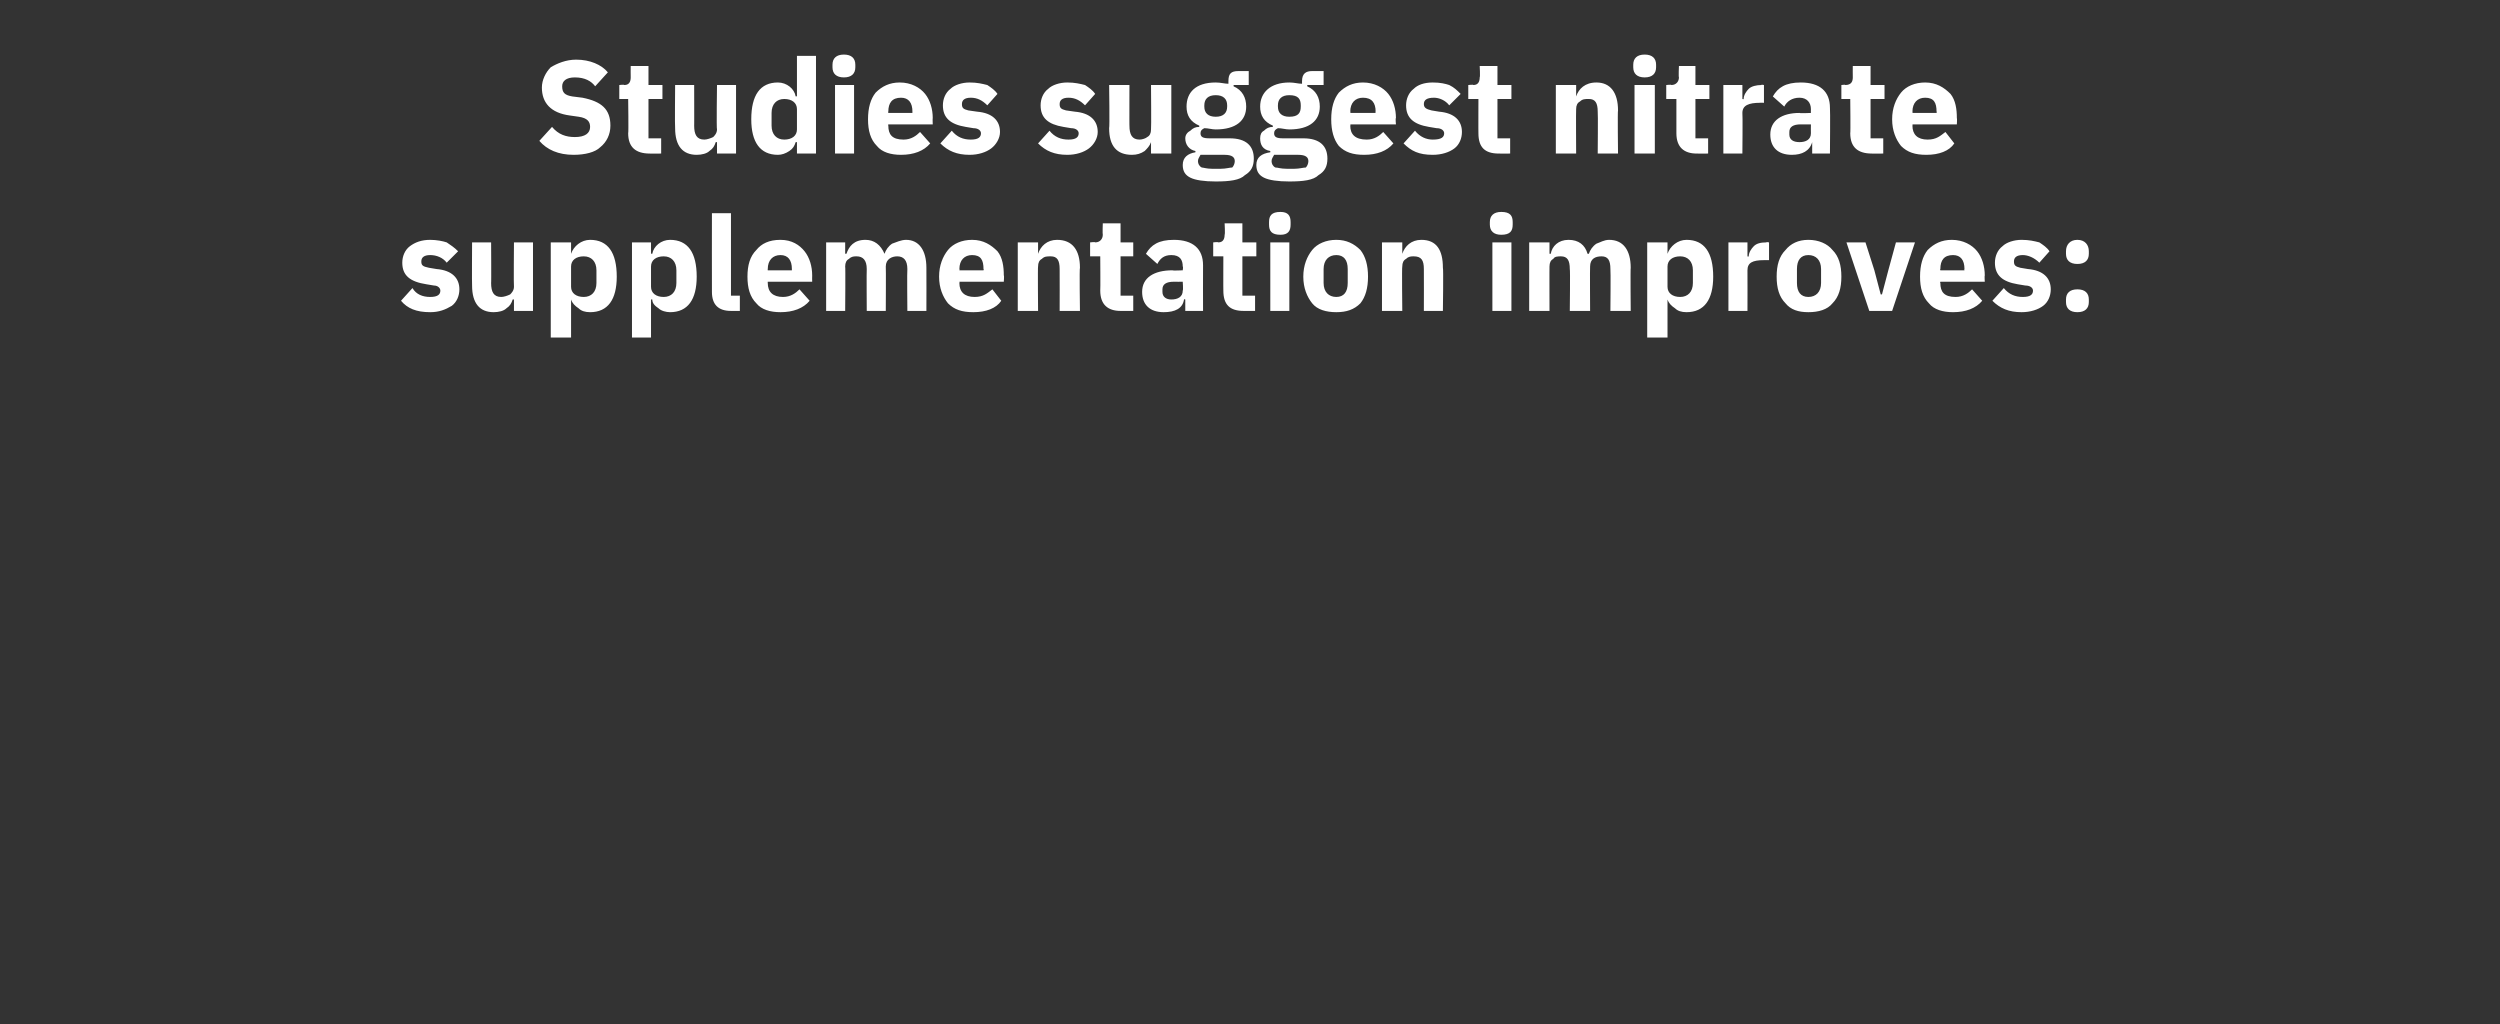
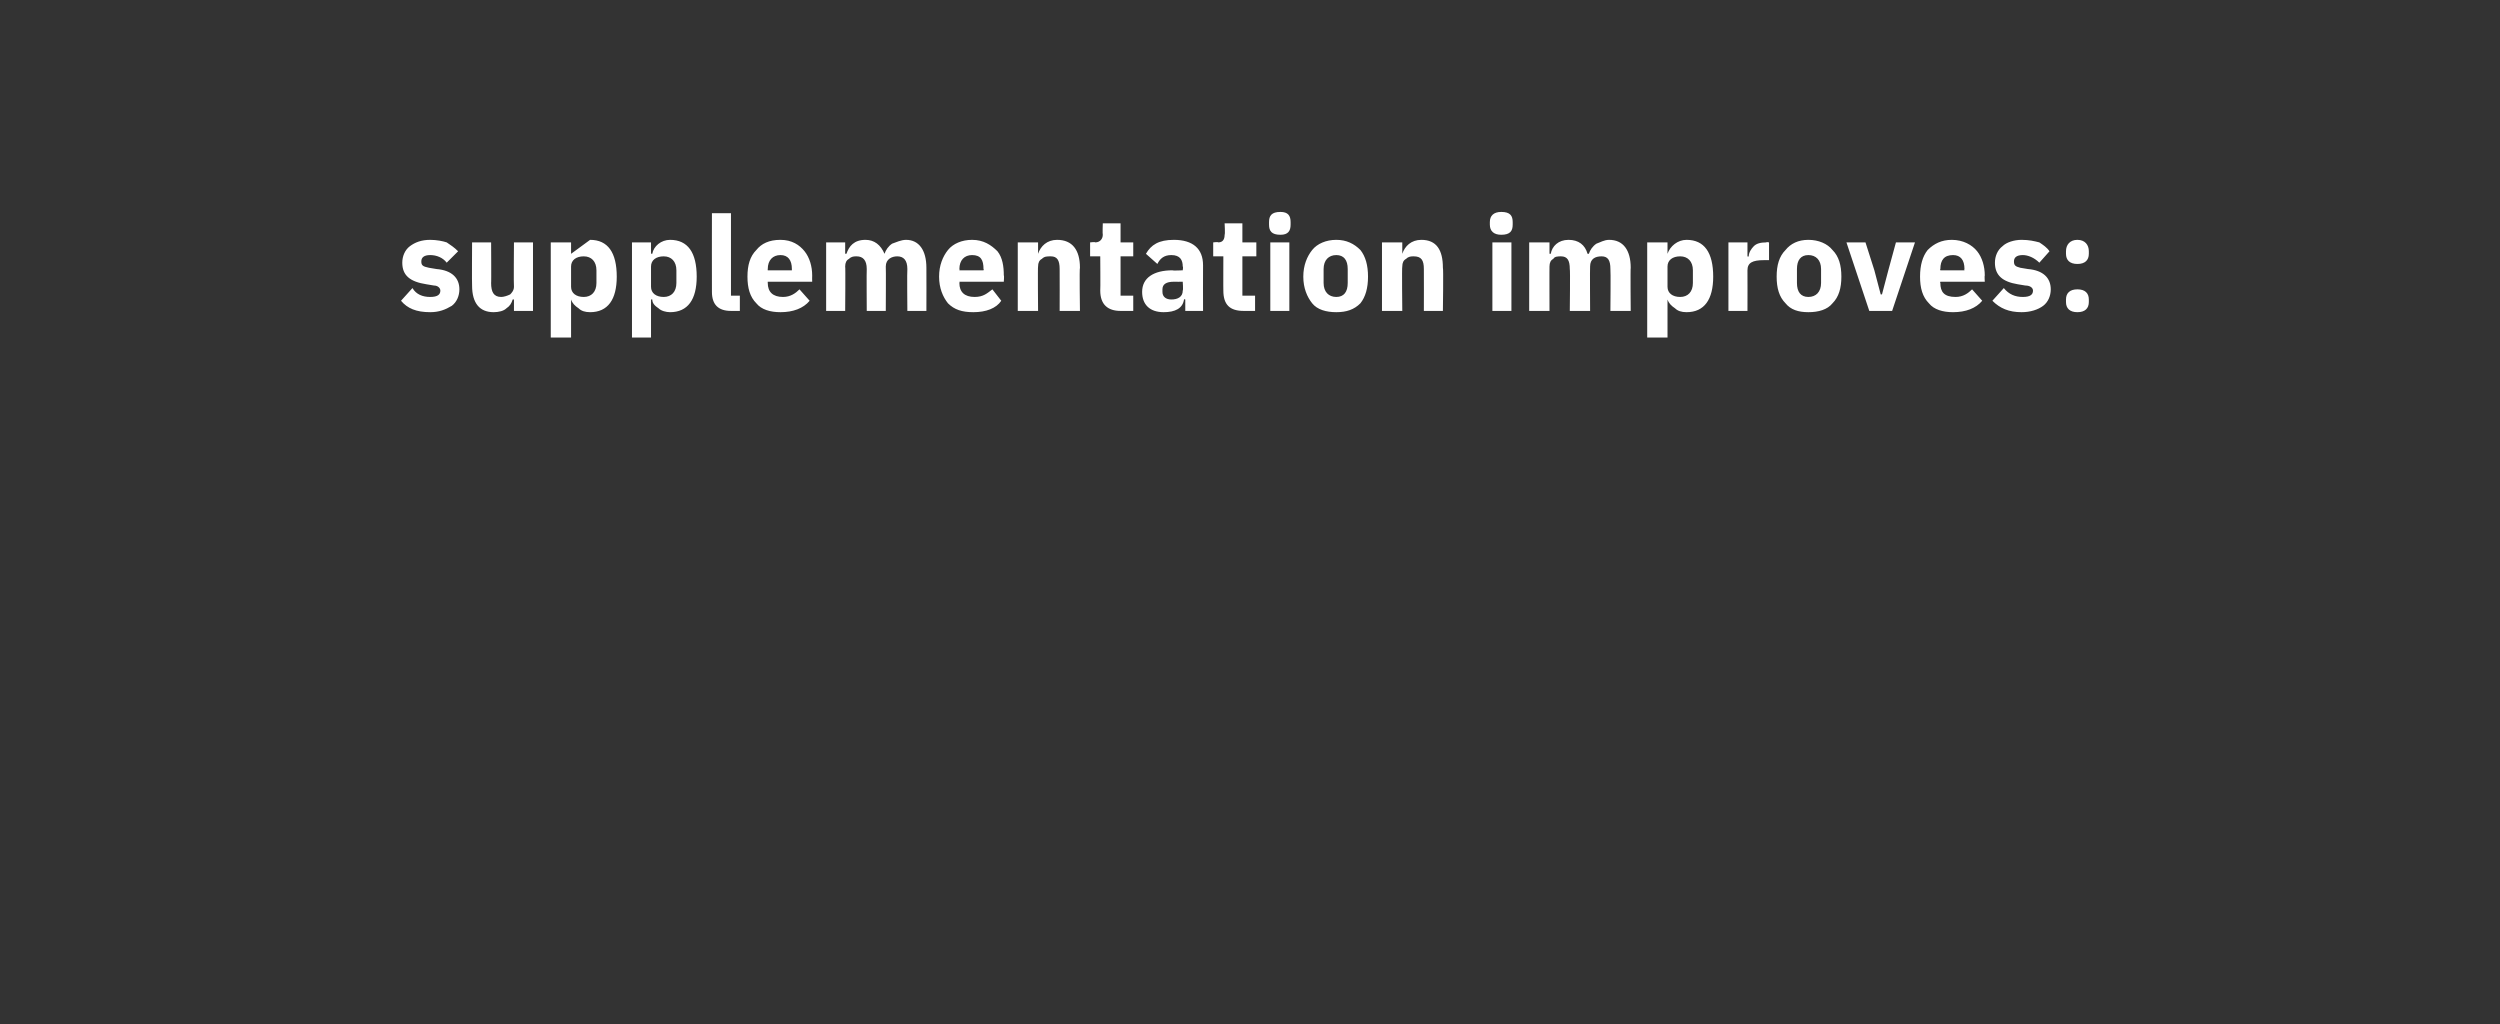
<svg xmlns="http://www.w3.org/2000/svg" version="1.1" width="197px" height="80.7px" viewBox="0 -4 197 80.7" style="top:-4px">
  <rect x="0" y="-4" width="197" height="80.7" fill="#333333" stroke="none" />
  <desc>Studies suggest nitrate supplementation improves:</desc>
  <defs />
  <g id="Polygon127639">
-     <path d="M 35.6 20.1 C 36 19.8 36.2 19.3 36.2 18.8 C 36.2 17.9 35.6 17.3 34.4 17.2 C 34.4 17.2 33.8 17.1 33.8 17.1 C 33.3 17 33.2 16.9 33.2 16.6 C 33.2 16.3 33.4 16.1 33.9 16.1 C 34.4 16.1 34.9 16.3 35.2 16.7 C 35.2 16.7 36.1 15.8 36.1 15.8 C 35.8 15.5 35.5 15.3 35.2 15.1 C 34.9 15 34.4 14.9 33.9 14.9 C 33.2 14.9 32.7 15.1 32.3 15.4 C 31.9 15.7 31.7 16.2 31.7 16.7 C 31.7 17.7 32.3 18.2 33.6 18.4 C 33.6 18.4 34.2 18.5 34.2 18.5 C 34.5 18.5 34.7 18.7 34.7 18.9 C 34.7 19.2 34.5 19.4 33.9 19.4 C 33.3 19.4 32.8 19.2 32.5 18.7 C 32.5 18.7 31.6 19.7 31.6 19.7 C 32.1 20.3 32.8 20.6 33.9 20.6 C 34.6 20.6 35.1 20.4 35.6 20.1 Z M 40.5 20.5 L 42 20.5 L 42 15.1 L 40.5 15.1 C 40.5 15.1 40.47 18.6 40.5 18.6 C 40.5 18.9 40.3 19.1 40.2 19.2 C 40 19.3 39.7 19.4 39.5 19.4 C 38.9 19.4 38.7 19 38.7 18.3 C 38.72 18.35 38.7 15.1 38.7 15.1 L 37.2 15.1 C 37.2 15.1 37.18 18.48 37.2 18.5 C 37.2 19.9 37.8 20.6 38.9 20.6 C 39.3 20.6 39.7 20.5 39.9 20.3 C 40.2 20.1 40.3 19.9 40.4 19.6 C 40.42 19.6 40.5 19.6 40.5 19.6 L 40.5 20.5 Z M 43.4 22.6 L 45 22.6 L 45 19.6 C 45 19.6 45.04 19.6 45 19.6 C 45.1 19.9 45.3 20.1 45.6 20.3 C 45.8 20.5 46.1 20.6 46.5 20.6 C 47.9 20.6 48.6 19.6 48.6 17.8 C 48.6 15.9 47.9 14.9 46.5 14.9 C 45.8 14.9 45.2 15.4 45 16 C 45.04 15.97 45 16 45 16 L 45 15.1 L 43.4 15.1 L 43.4 22.6 Z M 45 18.6 C 45 18.6 45 17 45 17 C 45 16.5 45.4 16.2 46 16.2 C 46.6 16.2 47 16.6 47 17.3 C 47 17.3 47 18.3 47 18.3 C 47 19 46.6 19.4 46 19.4 C 45.4 19.4 45 19.1 45 18.6 Z M 49.8 22.6 L 51.3 22.6 L 51.3 19.6 C 51.3 19.6 51.36 19.6 51.4 19.6 C 51.4 19.9 51.6 20.1 51.9 20.3 C 52.1 20.5 52.5 20.6 52.8 20.6 C 54.2 20.6 54.9 19.6 54.9 17.8 C 54.9 15.9 54.2 14.9 52.8 14.9 C 52.1 14.9 51.5 15.4 51.4 16 C 51.36 15.97 51.3 16 51.3 16 L 51.3 15.1 L 49.8 15.1 L 49.8 22.6 Z M 51.3 18.6 C 51.3 18.6 51.3 17 51.3 17 C 51.3 16.5 51.7 16.2 52.3 16.2 C 52.9 16.2 53.3 16.6 53.3 17.3 C 53.3 17.3 53.3 18.3 53.3 18.3 C 53.3 19 52.9 19.4 52.3 19.4 C 51.7 19.4 51.3 19.1 51.3 18.6 Z M 58.3 20.5 L 58.3 19.3 L 57.6 19.3 L 57.6 12.8 L 56.1 12.8 C 56.1 12.8 56.09 19.01 56.1 19 C 56.1 20 56.6 20.5 57.6 20.5 C 57.62 20.51 58.3 20.5 58.3 20.5 Z M 63.8 19.7 C 63.8 19.7 63 18.8 63 18.8 C 62.7 19.1 62.3 19.4 61.7 19.4 C 60.9 19.4 60.5 19 60.5 18.3 C 60.49 18.26 60.5 18.2 60.5 18.2 L 64 18.2 C 64 18.2 63.99 17.71 64 17.7 C 64 17 63.8 16.3 63.4 15.8 C 63 15.3 62.4 14.9 61.5 14.9 C 60.6 14.9 60 15.2 59.6 15.7 C 59.1 16.2 58.9 16.9 58.9 17.8 C 58.9 18.7 59.1 19.4 59.6 19.9 C 60 20.4 60.7 20.6 61.5 20.6 C 62.5 20.6 63.3 20.3 63.8 19.7 Z M 62.4 17.2 C 62.4 17.17 62.4 17.3 62.4 17.3 L 60.5 17.3 C 60.5 17.3 60.49 17.18 60.5 17.2 C 60.5 16.5 60.9 16.1 61.5 16.1 C 62.1 16.1 62.4 16.5 62.4 17.2 Z M 66.6 20.5 C 66.6 20.5 66.63 16.98 66.6 17 C 66.6 16.7 66.7 16.5 66.9 16.4 C 67.1 16.2 67.3 16.2 67.5 16.2 C 68 16.2 68.3 16.5 68.3 17.2 C 68.28 17.22 68.3 20.5 68.3 20.5 L 69.8 20.5 C 69.8 20.5 69.82 16.98 69.8 17 C 69.8 16.4 70.3 16.2 70.7 16.2 C 71.2 16.2 71.5 16.5 71.5 17.2 C 71.47 17.22 71.5 20.5 71.5 20.5 L 73 20.5 C 73 20.5 73.01 17.09 73 17.1 C 73 15.7 72.4 14.9 71.4 14.9 C 71 14.9 70.6 15.1 70.3 15.2 C 70 15.4 69.8 15.7 69.7 16 C 69.7 16 69.7 16 69.7 16 C 69.4 15.3 68.9 14.9 68.2 14.9 C 67.3 14.9 66.9 15.4 66.7 16 C 66.69 15.98 66.6 16 66.6 16 L 66.6 15.1 L 65.1 15.1 L 65.1 20.5 L 66.6 20.5 Z M 78.9 19.7 C 78.9 19.7 78.2 18.8 78.2 18.8 C 77.8 19.1 77.5 19.4 76.8 19.4 C 76 19.4 75.6 19 75.6 18.3 C 75.63 18.26 75.6 18.2 75.6 18.2 L 79.1 18.2 C 79.1 18.2 79.14 17.71 79.1 17.7 C 79.1 17 79 16.3 78.6 15.8 C 78.1 15.3 77.5 14.9 76.6 14.9 C 75.8 14.9 75.1 15.2 74.7 15.7 C 74.3 16.2 74 16.9 74 17.8 C 74 18.7 74.3 19.4 74.7 19.9 C 75.2 20.4 75.8 20.6 76.7 20.6 C 77.7 20.6 78.5 20.3 78.9 19.7 Z M 77.5 17.2 C 77.54 17.17 77.5 17.3 77.5 17.3 L 75.6 17.3 C 75.6 17.3 75.63 17.18 75.6 17.2 C 75.6 16.5 76 16.1 76.6 16.1 C 77.3 16.1 77.5 16.5 77.5 17.2 Z M 81.8 20.5 C 81.8 20.5 81.77 16.98 81.8 17 C 81.8 16.7 81.9 16.5 82.1 16.4 C 82.3 16.2 82.5 16.2 82.8 16.2 C 83.3 16.2 83.5 16.5 83.5 17.2 C 83.51 17.22 83.5 20.5 83.5 20.5 L 85.1 20.5 C 85.1 20.5 85.05 17.09 85.1 17.1 C 85.1 15.7 84.5 14.9 83.3 14.9 C 82.5 14.9 82 15.4 81.8 16 C 81.83 15.98 81.8 16 81.8 16 L 81.8 15.1 L 80.2 15.1 L 80.2 20.5 L 81.8 20.5 Z M 89.3 20.5 L 89.3 19.3 L 88.3 19.3 L 88.3 16.2 L 89.3 16.2 L 89.3 15.1 L 88.3 15.1 L 88.3 13.6 L 86.9 13.6 C 86.9 13.6 86.87 14.47 86.9 14.5 C 86.9 14.8 86.7 15.1 86.3 15.1 C 86.33 15.05 85.9 15.1 85.9 15.1 L 85.9 16.2 L 86.7 16.2 C 86.7 16.2 86.72 18.92 86.7 18.9 C 86.7 20 87.3 20.5 88.3 20.5 C 88.34 20.51 89.3 20.5 89.3 20.5 Z M 94.8 16.9 C 94.79 16.92 94.8 20.5 94.8 20.5 L 93.4 20.5 L 93.4 19.6 C 93.4 19.6 93.34 19.56 93.3 19.6 C 93.2 20.3 92.6 20.6 91.7 20.6 C 90.6 20.6 90 20 90 19 C 90 17.9 90.9 17.3 92.4 17.3 C 92.39 17.34 93.2 17.3 93.2 17.3 C 93.2 17.3 93.25 17 93.2 17 C 93.2 16.5 93 16.1 92.3 16.1 C 91.7 16.1 91.4 16.4 91.2 16.8 C 91.2 16.8 90.3 16 90.3 16 C 90.7 15.3 91.3 14.9 92.5 14.9 C 94 14.9 94.8 15.6 94.8 16.9 Z M 93.2 18.2 C 93.2 18.2 92.5 18.21 92.5 18.2 C 91.9 18.2 91.6 18.4 91.6 18.8 C 91.6 18.8 91.6 19 91.6 19 C 91.6 19.4 91.9 19.6 92.3 19.6 C 92.8 19.6 93.2 19.4 93.2 18.9 C 93.25 18.86 93.2 18.2 93.2 18.2 Z M 98.9 20.5 L 98.9 19.3 L 97.9 19.3 L 97.9 16.2 L 99 16.2 L 99 15.1 L 97.9 15.1 L 97.9 13.6 L 96.5 13.6 C 96.5 13.6 96.55 14.47 96.5 14.5 C 96.5 14.8 96.4 15.1 96 15.1 C 96 15.05 95.6 15.1 95.6 15.1 L 95.6 16.2 L 96.4 16.2 C 96.4 16.2 96.39 18.92 96.4 18.9 C 96.4 20 96.9 20.5 98 20.5 C 98.01 20.51 98.9 20.5 98.9 20.5 Z M 101.7 13.7 C 101.7 13.7 101.7 13.5 101.7 13.5 C 101.7 13 101.5 12.7 100.9 12.7 C 100.2 12.7 100 13 100 13.5 C 100 13.5 100 13.7 100 13.7 C 100 14.2 100.2 14.5 100.9 14.5 C 101.5 14.5 101.7 14.2 101.7 13.7 Z M 100.1 20.5 L 101.6 20.5 L 101.6 15.1 L 100.1 15.1 L 100.1 20.5 Z M 107.2 19.9 C 107.6 19.4 107.8 18.7 107.8 17.8 C 107.8 16.9 107.6 16.2 107.2 15.7 C 106.7 15.2 106.1 14.9 105.3 14.9 C 104.5 14.9 103.8 15.2 103.4 15.7 C 103 16.2 102.7 16.9 102.7 17.8 C 102.7 18.7 103 19.4 103.4 19.9 C 103.8 20.4 104.5 20.6 105.3 20.6 C 106.1 20.6 106.7 20.4 107.2 19.9 Z M 104.3 18.3 C 104.3 18.3 104.3 17.2 104.3 17.2 C 104.3 16.5 104.7 16.1 105.3 16.1 C 105.9 16.1 106.2 16.5 106.2 17.2 C 106.2 17.2 106.2 18.3 106.2 18.3 C 106.2 19 105.9 19.4 105.3 19.4 C 104.7 19.4 104.3 19 104.3 18.3 Z M 110.5 20.5 C 110.5 20.5 110.46 16.98 110.5 17 C 110.5 16.7 110.6 16.5 110.8 16.4 C 111 16.2 111.2 16.2 111.4 16.2 C 112 16.2 112.2 16.5 112.2 17.2 C 112.21 17.22 112.2 20.5 112.2 20.5 L 113.7 20.5 C 113.7 20.5 113.75 17.09 113.7 17.1 C 113.7 15.7 113.2 14.9 112 14.9 C 111.2 14.9 110.7 15.4 110.5 16 C 110.52 15.98 110.5 16 110.5 16 L 110.5 15.1 L 108.9 15.1 L 108.9 20.5 L 110.5 20.5 Z M 119.2 13.7 C 119.2 13.7 119.2 13.5 119.2 13.5 C 119.2 13 119 12.7 118.3 12.7 C 117.7 12.7 117.4 13 117.4 13.5 C 117.4 13.5 117.4 13.7 117.4 13.7 C 117.4 14.2 117.7 14.5 118.3 14.5 C 119 14.5 119.2 14.2 119.2 13.7 Z M 117.6 20.5 L 119.1 20.5 L 119.1 15.1 L 117.6 15.1 L 117.6 20.5 Z M 122.1 20.5 C 122.1 20.5 122.09 16.98 122.1 17 C 122.1 16.7 122.2 16.5 122.4 16.4 C 122.5 16.2 122.8 16.2 123 16.2 C 123.5 16.2 123.7 16.5 123.7 17.2 C 123.74 17.22 123.7 20.5 123.7 20.5 L 125.3 20.5 C 125.3 20.5 125.28 16.98 125.3 17 C 125.3 16.4 125.7 16.2 126.2 16.2 C 126.7 16.2 126.9 16.5 126.9 17.2 C 126.93 17.22 126.9 20.5 126.9 20.5 L 128.5 20.5 C 128.5 20.5 128.47 17.09 128.5 17.1 C 128.5 15.7 127.9 14.9 126.8 14.9 C 126.4 14.9 126.1 15.1 125.8 15.2 C 125.5 15.4 125.3 15.7 125.2 16 C 125.2 16 125.1 16 125.1 16 C 124.9 15.3 124.4 14.9 123.6 14.9 C 122.8 14.9 122.3 15.4 122.2 16 C 122.15 15.98 122.1 16 122.1 16 L 122.1 15.1 L 120.5 15.1 L 120.5 20.5 L 122.1 20.5 Z M 129.8 22.6 L 131.4 22.6 L 131.4 19.6 C 131.4 19.6 131.44 19.6 131.4 19.6 C 131.5 19.9 131.7 20.1 132 20.3 C 132.2 20.5 132.5 20.6 132.9 20.6 C 134.3 20.6 135 19.6 135 17.8 C 135 15.9 134.3 14.9 132.9 14.9 C 132.2 14.9 131.6 15.4 131.4 16 C 131.44 15.97 131.4 16 131.4 16 L 131.4 15.1 L 129.8 15.1 L 129.8 22.6 Z M 131.4 18.6 C 131.4 18.6 131.4 17 131.4 17 C 131.4 16.5 131.8 16.2 132.4 16.2 C 133 16.2 133.4 16.6 133.4 17.3 C 133.4 17.3 133.4 18.3 133.4 18.3 C 133.4 19 133 19.4 132.4 19.4 C 131.8 19.4 131.4 19.1 131.4 18.6 Z M 137.7 20.5 C 137.7 20.5 137.71 17.32 137.7 17.3 C 137.7 16.7 138.1 16.5 139 16.5 C 139.04 16.49 139.4 16.5 139.4 16.5 L 139.4 15.1 C 139.4 15.1 139.15 15.05 139.2 15.1 C 138.7 15.1 138.4 15.2 138.2 15.4 C 138 15.6 137.8 15.9 137.8 16.2 C 137.76 16.24 137.7 16.2 137.7 16.2 L 137.7 15.1 L 136.2 15.1 L 136.2 20.5 L 137.7 20.5 Z M 144.4 19.9 C 144.9 19.4 145.1 18.7 145.1 17.8 C 145.1 16.9 144.9 16.2 144.4 15.7 C 144 15.2 143.3 14.9 142.5 14.9 C 141.7 14.9 141.1 15.2 140.7 15.7 C 140.2 16.2 140 16.9 140 17.8 C 140 18.7 140.2 19.4 140.7 19.9 C 141.1 20.4 141.7 20.6 142.5 20.6 C 143.3 20.6 144 20.4 144.4 19.9 Z M 141.6 18.3 C 141.6 18.3 141.6 17.2 141.6 17.2 C 141.6 16.5 141.9 16.1 142.5 16.1 C 143.1 16.1 143.5 16.5 143.5 17.2 C 143.5 17.2 143.5 18.3 143.5 18.3 C 143.5 19 143.1 19.4 142.5 19.4 C 141.9 19.4 141.6 19 141.6 18.3 Z M 149.1 20.5 L 150.9 15.1 L 149.4 15.1 L 148.8 17.3 L 148.3 19.2 L 148.2 19.2 L 147.7 17.3 L 147 15.1 L 145.5 15.1 L 147.3 20.5 L 149.1 20.5 Z M 156.2 19.7 C 156.2 19.7 155.4 18.8 155.4 18.8 C 155.1 19.1 154.7 19.4 154.1 19.4 C 153.2 19.4 152.9 19 152.9 18.3 C 152.86 18.26 152.9 18.2 152.9 18.2 L 156.4 18.2 C 156.4 18.2 156.37 17.71 156.4 17.7 C 156.4 17 156.2 16.3 155.8 15.8 C 155.4 15.3 154.7 14.9 153.8 14.9 C 153 14.9 152.4 15.2 151.9 15.7 C 151.5 16.2 151.3 16.9 151.3 17.8 C 151.3 18.7 151.5 19.4 152 19.9 C 152.4 20.4 153.1 20.6 153.9 20.6 C 154.9 20.6 155.7 20.3 156.2 19.7 Z M 154.8 17.2 C 154.77 17.17 154.8 17.3 154.8 17.3 L 152.9 17.3 C 152.9 17.3 152.86 17.18 152.9 17.2 C 152.9 16.5 153.2 16.1 153.9 16.1 C 154.5 16.1 154.8 16.5 154.8 17.2 Z M 161 20.1 C 161.4 19.8 161.6 19.3 161.6 18.8 C 161.6 17.9 161 17.3 159.8 17.2 C 159.8 17.2 159.2 17.1 159.2 17.1 C 158.8 17 158.7 16.9 158.7 16.6 C 158.7 16.3 158.9 16.1 159.4 16.1 C 159.8 16.1 160.3 16.3 160.7 16.7 C 160.7 16.7 161.5 15.8 161.5 15.8 C 161.3 15.5 161 15.3 160.7 15.1 C 160.3 15 159.9 14.9 159.3 14.9 C 158.7 14.9 158.1 15.1 157.8 15.4 C 157.4 15.7 157.2 16.2 157.2 16.7 C 157.2 17.7 157.8 18.2 159 18.4 C 159 18.4 159.6 18.5 159.6 18.5 C 160 18.5 160.2 18.7 160.2 18.9 C 160.2 19.2 160 19.4 159.4 19.4 C 158.8 19.4 158.3 19.2 157.9 18.7 C 157.9 18.7 157 19.7 157 19.7 C 157.6 20.3 158.3 20.6 159.3 20.6 C 160 20.6 160.6 20.4 161 20.1 Z M 164.6 19.8 C 164.6 19.8 164.6 19.6 164.6 19.6 C 164.6 19.1 164.3 18.8 163.7 18.8 C 163.1 18.8 162.8 19.1 162.8 19.6 C 162.8 19.6 162.8 19.8 162.8 19.8 C 162.8 20.3 163.1 20.6 163.7 20.6 C 164.3 20.6 164.6 20.3 164.6 19.8 Z M 164.6 16 C 164.6 16 164.6 15.8 164.6 15.8 C 164.6 15.3 164.3 14.9 163.7 14.9 C 163.1 14.9 162.8 15.3 162.8 15.8 C 162.8 15.8 162.8 16 162.8 16 C 162.8 16.5 163.1 16.8 163.7 16.8 C 164.3 16.8 164.6 16.5 164.6 16 Z " stroke="none" fill="#fff" />
+     <path d="M 35.6 20.1 C 36 19.8 36.2 19.3 36.2 18.8 C 36.2 17.9 35.6 17.3 34.4 17.2 C 34.4 17.2 33.8 17.1 33.8 17.1 C 33.3 17 33.2 16.9 33.2 16.6 C 33.2 16.3 33.4 16.1 33.9 16.1 C 34.4 16.1 34.9 16.3 35.2 16.7 C 35.2 16.7 36.1 15.8 36.1 15.8 C 35.8 15.5 35.5 15.3 35.2 15.1 C 34.9 15 34.4 14.9 33.9 14.9 C 33.2 14.9 32.7 15.1 32.3 15.4 C 31.9 15.7 31.7 16.2 31.7 16.7 C 31.7 17.7 32.3 18.2 33.6 18.4 C 33.6 18.4 34.2 18.5 34.2 18.5 C 34.5 18.5 34.7 18.7 34.7 18.9 C 34.7 19.2 34.5 19.4 33.9 19.4 C 33.3 19.4 32.8 19.2 32.5 18.7 C 32.5 18.7 31.6 19.7 31.6 19.7 C 32.1 20.3 32.8 20.6 33.9 20.6 C 34.6 20.6 35.1 20.4 35.6 20.1 Z M 40.5 20.5 L 42 20.5 L 42 15.1 L 40.5 15.1 C 40.5 15.1 40.47 18.6 40.5 18.6 C 40.5 18.9 40.3 19.1 40.2 19.2 C 40 19.3 39.7 19.4 39.5 19.4 C 38.9 19.4 38.7 19 38.7 18.3 C 38.72 18.35 38.7 15.1 38.7 15.1 L 37.2 15.1 C 37.2 15.1 37.18 18.48 37.2 18.5 C 37.2 19.9 37.8 20.6 38.9 20.6 C 39.3 20.6 39.7 20.5 39.9 20.3 C 40.2 20.1 40.3 19.9 40.4 19.6 C 40.42 19.6 40.5 19.6 40.5 19.6 L 40.5 20.5 Z M 43.4 22.6 L 45 22.6 L 45 19.6 C 45 19.6 45.04 19.6 45 19.6 C 45.1 19.9 45.3 20.1 45.6 20.3 C 45.8 20.5 46.1 20.6 46.5 20.6 C 47.9 20.6 48.6 19.6 48.6 17.8 C 48.6 15.9 47.9 14.9 46.5 14.9 C 45.04 15.97 45 16 45 16 L 45 15.1 L 43.4 15.1 L 43.4 22.6 Z M 45 18.6 C 45 18.6 45 17 45 17 C 45 16.5 45.4 16.2 46 16.2 C 46.6 16.2 47 16.6 47 17.3 C 47 17.3 47 18.3 47 18.3 C 47 19 46.6 19.4 46 19.4 C 45.4 19.4 45 19.1 45 18.6 Z M 49.8 22.6 L 51.3 22.6 L 51.3 19.6 C 51.3 19.6 51.36 19.6 51.4 19.6 C 51.4 19.9 51.6 20.1 51.9 20.3 C 52.1 20.5 52.5 20.6 52.8 20.6 C 54.2 20.6 54.9 19.6 54.9 17.8 C 54.9 15.9 54.2 14.9 52.8 14.9 C 52.1 14.9 51.5 15.4 51.4 16 C 51.36 15.97 51.3 16 51.3 16 L 51.3 15.1 L 49.8 15.1 L 49.8 22.6 Z M 51.3 18.6 C 51.3 18.6 51.3 17 51.3 17 C 51.3 16.5 51.7 16.2 52.3 16.2 C 52.9 16.2 53.3 16.6 53.3 17.3 C 53.3 17.3 53.3 18.3 53.3 18.3 C 53.3 19 52.9 19.4 52.3 19.4 C 51.7 19.4 51.3 19.1 51.3 18.6 Z M 58.3 20.5 L 58.3 19.3 L 57.6 19.3 L 57.6 12.8 L 56.1 12.8 C 56.1 12.8 56.09 19.01 56.1 19 C 56.1 20 56.6 20.5 57.6 20.5 C 57.62 20.51 58.3 20.5 58.3 20.5 Z M 63.8 19.7 C 63.8 19.7 63 18.8 63 18.8 C 62.7 19.1 62.3 19.4 61.7 19.4 C 60.9 19.4 60.5 19 60.5 18.3 C 60.49 18.26 60.5 18.2 60.5 18.2 L 64 18.2 C 64 18.2 63.99 17.71 64 17.7 C 64 17 63.8 16.3 63.4 15.8 C 63 15.3 62.4 14.9 61.5 14.9 C 60.6 14.9 60 15.2 59.6 15.7 C 59.1 16.2 58.9 16.9 58.9 17.8 C 58.9 18.7 59.1 19.4 59.6 19.9 C 60 20.4 60.7 20.6 61.5 20.6 C 62.5 20.6 63.3 20.3 63.8 19.7 Z M 62.4 17.2 C 62.4 17.17 62.4 17.3 62.4 17.3 L 60.5 17.3 C 60.5 17.3 60.49 17.18 60.5 17.2 C 60.5 16.5 60.9 16.1 61.5 16.1 C 62.1 16.1 62.4 16.5 62.4 17.2 Z M 66.6 20.5 C 66.6 20.5 66.63 16.98 66.6 17 C 66.6 16.7 66.7 16.5 66.9 16.4 C 67.1 16.2 67.3 16.2 67.5 16.2 C 68 16.2 68.3 16.5 68.3 17.2 C 68.28 17.22 68.3 20.5 68.3 20.5 L 69.8 20.5 C 69.8 20.5 69.82 16.98 69.8 17 C 69.8 16.4 70.3 16.2 70.7 16.2 C 71.2 16.2 71.5 16.5 71.5 17.2 C 71.47 17.22 71.5 20.5 71.5 20.5 L 73 20.5 C 73 20.5 73.01 17.09 73 17.1 C 73 15.7 72.4 14.9 71.4 14.9 C 71 14.9 70.6 15.1 70.3 15.2 C 70 15.4 69.8 15.7 69.7 16 C 69.7 16 69.7 16 69.7 16 C 69.4 15.3 68.9 14.9 68.2 14.9 C 67.3 14.9 66.9 15.4 66.7 16 C 66.69 15.98 66.6 16 66.6 16 L 66.6 15.1 L 65.1 15.1 L 65.1 20.5 L 66.6 20.5 Z M 78.9 19.7 C 78.9 19.7 78.2 18.8 78.2 18.8 C 77.8 19.1 77.5 19.4 76.8 19.4 C 76 19.4 75.6 19 75.6 18.3 C 75.63 18.26 75.6 18.2 75.6 18.2 L 79.1 18.2 C 79.1 18.2 79.14 17.71 79.1 17.7 C 79.1 17 79 16.3 78.6 15.8 C 78.1 15.3 77.5 14.9 76.6 14.9 C 75.8 14.9 75.1 15.2 74.7 15.7 C 74.3 16.2 74 16.9 74 17.8 C 74 18.7 74.3 19.4 74.7 19.9 C 75.2 20.4 75.8 20.6 76.7 20.6 C 77.7 20.6 78.5 20.3 78.9 19.7 Z M 77.5 17.2 C 77.54 17.17 77.5 17.3 77.5 17.3 L 75.6 17.3 C 75.6 17.3 75.63 17.18 75.6 17.2 C 75.6 16.5 76 16.1 76.6 16.1 C 77.3 16.1 77.5 16.5 77.5 17.2 Z M 81.8 20.5 C 81.8 20.5 81.77 16.98 81.8 17 C 81.8 16.7 81.9 16.5 82.1 16.4 C 82.3 16.2 82.5 16.2 82.8 16.2 C 83.3 16.2 83.5 16.5 83.5 17.2 C 83.51 17.22 83.5 20.5 83.5 20.5 L 85.1 20.5 C 85.1 20.5 85.05 17.09 85.1 17.1 C 85.1 15.7 84.5 14.9 83.3 14.9 C 82.5 14.9 82 15.4 81.8 16 C 81.83 15.98 81.8 16 81.8 16 L 81.8 15.1 L 80.2 15.1 L 80.2 20.5 L 81.8 20.5 Z M 89.3 20.5 L 89.3 19.3 L 88.3 19.3 L 88.3 16.2 L 89.3 16.2 L 89.3 15.1 L 88.3 15.1 L 88.3 13.6 L 86.9 13.6 C 86.9 13.6 86.87 14.47 86.9 14.5 C 86.9 14.8 86.7 15.1 86.3 15.1 C 86.33 15.05 85.9 15.1 85.9 15.1 L 85.9 16.2 L 86.7 16.2 C 86.7 16.2 86.72 18.92 86.7 18.9 C 86.7 20 87.3 20.5 88.3 20.5 C 88.34 20.51 89.3 20.5 89.3 20.5 Z M 94.8 16.9 C 94.79 16.92 94.8 20.5 94.8 20.5 L 93.4 20.5 L 93.4 19.6 C 93.4 19.6 93.34 19.56 93.3 19.6 C 93.2 20.3 92.6 20.6 91.7 20.6 C 90.6 20.6 90 20 90 19 C 90 17.9 90.9 17.3 92.4 17.3 C 92.39 17.34 93.2 17.3 93.2 17.3 C 93.2 17.3 93.25 17 93.2 17 C 93.2 16.5 93 16.1 92.3 16.1 C 91.7 16.1 91.4 16.4 91.2 16.8 C 91.2 16.8 90.3 16 90.3 16 C 90.7 15.3 91.3 14.9 92.5 14.9 C 94 14.9 94.8 15.6 94.8 16.9 Z M 93.2 18.2 C 93.2 18.2 92.5 18.21 92.5 18.2 C 91.9 18.2 91.6 18.4 91.6 18.8 C 91.6 18.8 91.6 19 91.6 19 C 91.6 19.4 91.9 19.6 92.3 19.6 C 92.8 19.6 93.2 19.4 93.2 18.9 C 93.25 18.86 93.2 18.2 93.2 18.2 Z M 98.9 20.5 L 98.9 19.3 L 97.9 19.3 L 97.9 16.2 L 99 16.2 L 99 15.1 L 97.9 15.1 L 97.9 13.6 L 96.5 13.6 C 96.5 13.6 96.55 14.47 96.5 14.5 C 96.5 14.8 96.4 15.1 96 15.1 C 96 15.05 95.6 15.1 95.6 15.1 L 95.6 16.2 L 96.4 16.2 C 96.4 16.2 96.39 18.92 96.4 18.9 C 96.4 20 96.9 20.5 98 20.5 C 98.01 20.51 98.9 20.5 98.9 20.5 Z M 101.7 13.7 C 101.7 13.7 101.7 13.5 101.7 13.5 C 101.7 13 101.5 12.7 100.9 12.7 C 100.2 12.7 100 13 100 13.5 C 100 13.5 100 13.7 100 13.7 C 100 14.2 100.2 14.5 100.9 14.5 C 101.5 14.5 101.7 14.2 101.7 13.7 Z M 100.1 20.5 L 101.6 20.5 L 101.6 15.1 L 100.1 15.1 L 100.1 20.5 Z M 107.2 19.9 C 107.6 19.4 107.8 18.7 107.8 17.8 C 107.8 16.9 107.6 16.2 107.2 15.7 C 106.7 15.2 106.1 14.9 105.3 14.9 C 104.5 14.9 103.8 15.2 103.4 15.7 C 103 16.2 102.7 16.9 102.7 17.8 C 102.7 18.7 103 19.4 103.4 19.9 C 103.8 20.4 104.5 20.6 105.3 20.6 C 106.1 20.6 106.7 20.4 107.2 19.9 Z M 104.3 18.3 C 104.3 18.3 104.3 17.2 104.3 17.2 C 104.3 16.5 104.7 16.1 105.3 16.1 C 105.9 16.1 106.2 16.5 106.2 17.2 C 106.2 17.2 106.2 18.3 106.2 18.3 C 106.2 19 105.9 19.4 105.3 19.4 C 104.7 19.4 104.3 19 104.3 18.3 Z M 110.5 20.5 C 110.5 20.5 110.46 16.98 110.5 17 C 110.5 16.7 110.6 16.5 110.8 16.4 C 111 16.2 111.2 16.2 111.4 16.2 C 112 16.2 112.2 16.5 112.2 17.2 C 112.21 17.22 112.2 20.5 112.2 20.5 L 113.7 20.5 C 113.7 20.5 113.75 17.09 113.7 17.1 C 113.7 15.7 113.2 14.9 112 14.9 C 111.2 14.9 110.7 15.4 110.5 16 C 110.52 15.98 110.5 16 110.5 16 L 110.5 15.1 L 108.9 15.1 L 108.9 20.5 L 110.5 20.5 Z M 119.2 13.7 C 119.2 13.7 119.2 13.5 119.2 13.5 C 119.2 13 119 12.7 118.3 12.7 C 117.7 12.7 117.4 13 117.4 13.5 C 117.4 13.5 117.4 13.7 117.4 13.7 C 117.4 14.2 117.7 14.5 118.3 14.5 C 119 14.5 119.2 14.2 119.2 13.7 Z M 117.6 20.5 L 119.1 20.5 L 119.1 15.1 L 117.6 15.1 L 117.6 20.5 Z M 122.1 20.5 C 122.1 20.5 122.09 16.98 122.1 17 C 122.1 16.7 122.2 16.5 122.4 16.4 C 122.5 16.2 122.8 16.2 123 16.2 C 123.5 16.2 123.7 16.5 123.7 17.2 C 123.74 17.22 123.7 20.5 123.7 20.5 L 125.3 20.5 C 125.3 20.5 125.28 16.98 125.3 17 C 125.3 16.4 125.7 16.2 126.2 16.2 C 126.7 16.2 126.9 16.5 126.9 17.2 C 126.93 17.22 126.9 20.5 126.9 20.5 L 128.5 20.5 C 128.5 20.5 128.47 17.09 128.5 17.1 C 128.5 15.7 127.9 14.9 126.8 14.9 C 126.4 14.9 126.1 15.1 125.8 15.2 C 125.5 15.4 125.3 15.7 125.2 16 C 125.2 16 125.1 16 125.1 16 C 124.9 15.3 124.4 14.9 123.6 14.9 C 122.8 14.9 122.3 15.4 122.2 16 C 122.15 15.98 122.1 16 122.1 16 L 122.1 15.1 L 120.5 15.1 L 120.5 20.5 L 122.1 20.5 Z M 129.8 22.6 L 131.4 22.6 L 131.4 19.6 C 131.4 19.6 131.44 19.6 131.4 19.6 C 131.5 19.9 131.7 20.1 132 20.3 C 132.2 20.5 132.5 20.6 132.9 20.6 C 134.3 20.6 135 19.6 135 17.8 C 135 15.9 134.3 14.9 132.9 14.9 C 132.2 14.9 131.6 15.4 131.4 16 C 131.44 15.97 131.4 16 131.4 16 L 131.4 15.1 L 129.8 15.1 L 129.8 22.6 Z M 131.4 18.6 C 131.4 18.6 131.4 17 131.4 17 C 131.4 16.5 131.8 16.2 132.4 16.2 C 133 16.2 133.4 16.6 133.4 17.3 C 133.4 17.3 133.4 18.3 133.4 18.3 C 133.4 19 133 19.4 132.4 19.4 C 131.8 19.4 131.4 19.1 131.4 18.6 Z M 137.7 20.5 C 137.7 20.5 137.71 17.32 137.7 17.3 C 137.7 16.7 138.1 16.5 139 16.5 C 139.04 16.49 139.4 16.5 139.4 16.5 L 139.4 15.1 C 139.4 15.1 139.15 15.05 139.2 15.1 C 138.7 15.1 138.4 15.2 138.2 15.4 C 138 15.6 137.8 15.9 137.8 16.2 C 137.76 16.24 137.7 16.2 137.7 16.2 L 137.7 15.1 L 136.2 15.1 L 136.2 20.5 L 137.7 20.5 Z M 144.4 19.9 C 144.9 19.4 145.1 18.7 145.1 17.8 C 145.1 16.9 144.9 16.2 144.4 15.7 C 144 15.2 143.3 14.9 142.5 14.9 C 141.7 14.9 141.1 15.2 140.7 15.7 C 140.2 16.2 140 16.9 140 17.8 C 140 18.7 140.2 19.4 140.7 19.9 C 141.1 20.4 141.7 20.6 142.5 20.6 C 143.3 20.6 144 20.4 144.4 19.9 Z M 141.6 18.3 C 141.6 18.3 141.6 17.2 141.6 17.2 C 141.6 16.5 141.9 16.1 142.5 16.1 C 143.1 16.1 143.5 16.5 143.5 17.2 C 143.5 17.2 143.5 18.3 143.5 18.3 C 143.5 19 143.1 19.4 142.5 19.4 C 141.9 19.4 141.6 19 141.6 18.3 Z M 149.1 20.5 L 150.9 15.1 L 149.4 15.1 L 148.8 17.3 L 148.3 19.2 L 148.2 19.2 L 147.7 17.3 L 147 15.1 L 145.5 15.1 L 147.3 20.5 L 149.1 20.5 Z M 156.2 19.7 C 156.2 19.7 155.4 18.8 155.4 18.8 C 155.1 19.1 154.7 19.4 154.1 19.4 C 153.2 19.4 152.9 19 152.9 18.3 C 152.86 18.26 152.9 18.2 152.9 18.2 L 156.4 18.2 C 156.4 18.2 156.37 17.71 156.4 17.7 C 156.4 17 156.2 16.3 155.8 15.8 C 155.4 15.3 154.7 14.9 153.8 14.9 C 153 14.9 152.4 15.2 151.9 15.7 C 151.5 16.2 151.3 16.9 151.3 17.8 C 151.3 18.7 151.5 19.4 152 19.9 C 152.4 20.4 153.1 20.6 153.9 20.6 C 154.9 20.6 155.7 20.3 156.2 19.7 Z M 154.8 17.2 C 154.77 17.17 154.8 17.3 154.8 17.3 L 152.9 17.3 C 152.9 17.3 152.86 17.18 152.9 17.2 C 152.9 16.5 153.2 16.1 153.9 16.1 C 154.5 16.1 154.8 16.5 154.8 17.2 Z M 161 20.1 C 161.4 19.8 161.6 19.3 161.6 18.8 C 161.6 17.9 161 17.3 159.8 17.2 C 159.8 17.2 159.2 17.1 159.2 17.1 C 158.8 17 158.7 16.9 158.7 16.6 C 158.7 16.3 158.9 16.1 159.4 16.1 C 159.8 16.1 160.3 16.3 160.7 16.7 C 160.7 16.7 161.5 15.8 161.5 15.8 C 161.3 15.5 161 15.3 160.7 15.1 C 160.3 15 159.9 14.9 159.3 14.9 C 158.7 14.9 158.1 15.1 157.8 15.4 C 157.4 15.7 157.2 16.2 157.2 16.7 C 157.2 17.7 157.8 18.2 159 18.4 C 159 18.4 159.6 18.5 159.6 18.5 C 160 18.5 160.2 18.7 160.2 18.9 C 160.2 19.2 160 19.4 159.4 19.4 C 158.8 19.4 158.3 19.2 157.9 18.7 C 157.9 18.7 157 19.7 157 19.7 C 157.6 20.3 158.3 20.6 159.3 20.6 C 160 20.6 160.6 20.4 161 20.1 Z M 164.6 19.8 C 164.6 19.8 164.6 19.6 164.6 19.6 C 164.6 19.1 164.3 18.8 163.7 18.8 C 163.1 18.8 162.8 19.1 162.8 19.6 C 162.8 19.6 162.8 19.8 162.8 19.8 C 162.8 20.3 163.1 20.6 163.7 20.6 C 164.3 20.6 164.6 20.3 164.6 19.8 Z M 164.6 16 C 164.6 16 164.6 15.8 164.6 15.8 C 164.6 15.3 164.3 14.9 163.7 14.9 C 163.1 14.9 162.8 15.3 162.8 15.8 C 162.8 15.8 162.8 16 162.8 16 C 162.8 16.5 163.1 16.8 163.7 16.8 C 164.3 16.8 164.6 16.5 164.6 16 Z " stroke="none" fill="#fff" />
  </g>
  <g id="Polygon127638">
-     <path d="M 47.3 7.6 C 47.8 7.2 48.1 6.6 48.1 5.9 C 48.1 4.6 47.4 4 45.9 3.7 C 45.9 3.7 45.1 3.6 45.1 3.6 C 44.5 3.5 44.3 3.3 44.3 2.8 C 44.3 2.4 44.6 2.1 45.3 2.1 C 46.1 2.1 46.6 2.4 46.9 2.8 C 46.9 2.8 47.9 1.7 47.9 1.7 C 47.4 1.1 46.5 0.7 45.4 0.7 C 44.6 0.7 43.9 1 43.4 1.3 C 43 1.7 42.7 2.3 42.7 2.9 C 42.7 4.1 43.4 4.9 44.9 5.1 C 44.9 5.1 45.6 5.2 45.6 5.2 C 46.3 5.3 46.5 5.6 46.5 6 C 46.5 6.5 46.1 6.8 45.3 6.8 C 44.6 6.8 44 6.6 43.5 6 C 43.5 6 42.5 7.1 42.5 7.1 C 43.1 7.8 44 8.2 45.2 8.2 C 46.1 8.2 46.9 8 47.3 7.6 Z M 52.1 8.1 L 52.1 6.9 L 51.1 6.9 L 51.1 3.8 L 52.2 3.8 L 52.2 2.7 L 51.1 2.7 L 51.1 1.2 L 49.7 1.2 C 49.7 1.2 49.69 2.07 49.7 2.1 C 49.7 2.4 49.6 2.7 49.2 2.7 C 49.15 2.65 48.8 2.7 48.8 2.7 L 48.8 3.8 L 49.5 3.8 C 49.5 3.8 49.54 6.52 49.5 6.5 C 49.5 7.6 50.1 8.1 51.2 8.1 C 51.16 8.11 52.1 8.1 52.1 8.1 Z M 56.5 8.1 L 58 8.1 L 58 2.7 L 56.5 2.7 C 56.5 2.7 56.45 6.2 56.5 6.2 C 56.5 6.5 56.3 6.7 56.2 6.8 C 56 6.9 55.7 7 55.5 7 C 54.9 7 54.7 6.6 54.7 5.9 C 54.71 5.95 54.7 2.7 54.7 2.7 L 53.2 2.7 C 53.2 2.7 53.17 6.08 53.2 6.1 C 53.2 7.5 53.8 8.2 54.9 8.2 C 55.3 8.2 55.7 8.1 55.9 7.9 C 56.2 7.7 56.3 7.5 56.4 7.2 C 56.4 7.2 56.5 7.2 56.5 7.2 L 56.5 8.1 Z M 62.8 8.1 L 64.3 8.1 L 64.3 0.4 L 62.8 0.4 L 62.8 3.6 C 62.8 3.6 62.73 3.57 62.7 3.6 C 62.6 3 62 2.5 61.3 2.5 C 59.9 2.5 59.2 3.5 59.2 5.4 C 59.2 7.2 59.9 8.2 61.3 8.2 C 61.6 8.2 61.9 8.1 62.2 7.9 C 62.5 7.7 62.6 7.5 62.7 7.2 C 62.73 7.2 62.8 7.2 62.8 7.2 L 62.8 8.1 Z M 60.8 5.9 C 60.8 5.9 60.8 4.9 60.8 4.9 C 60.8 4.2 61.2 3.8 61.8 3.8 C 62.4 3.8 62.8 4.1 62.8 4.6 C 62.8 4.6 62.8 6.2 62.8 6.2 C 62.8 6.7 62.4 7 61.8 7 C 61.2 7 60.8 6.6 60.8 5.9 Z M 67.4 1.3 C 67.4 1.3 67.4 1.1 67.4 1.1 C 67.4 0.6 67.1 0.3 66.5 0.3 C 65.9 0.3 65.6 0.6 65.6 1.1 C 65.6 1.1 65.6 1.3 65.6 1.3 C 65.6 1.8 65.9 2.1 66.5 2.1 C 67.1 2.1 67.4 1.8 67.4 1.3 Z M 65.8 8.1 L 67.3 8.1 L 67.3 2.7 L 65.8 2.7 L 65.8 8.1 Z M 73.3 7.3 C 73.3 7.3 72.5 6.4 72.5 6.4 C 72.2 6.7 71.8 7 71.2 7 C 70.3 7 70 6.6 70 5.9 C 69.97 5.86 70 5.8 70 5.8 L 73.5 5.8 C 73.5 5.8 73.48 5.31 73.5 5.3 C 73.5 4.6 73.3 3.9 72.9 3.4 C 72.5 2.9 71.8 2.5 70.9 2.5 C 70.1 2.5 69.5 2.8 69 3.3 C 68.6 3.8 68.4 4.5 68.4 5.4 C 68.4 6.3 68.6 7 69.1 7.5 C 69.5 8 70.2 8.2 71 8.2 C 72 8.2 72.8 7.9 73.3 7.3 Z M 71.9 4.8 C 71.89 4.77 71.9 4.9 71.9 4.9 L 70 4.9 C 70 4.9 69.97 4.78 70 4.8 C 70 4.1 70.3 3.7 71 3.7 C 71.6 3.7 71.9 4.1 71.9 4.8 Z M 78.1 7.7 C 78.5 7.4 78.8 6.9 78.8 6.4 C 78.8 5.5 78.2 4.9 77 4.8 C 77 4.8 76.3 4.7 76.3 4.7 C 75.9 4.6 75.8 4.5 75.8 4.2 C 75.8 3.9 76 3.7 76.5 3.7 C 77 3.7 77.4 3.9 77.8 4.3 C 77.8 4.3 78.6 3.4 78.6 3.4 C 78.4 3.1 78.1 2.9 77.8 2.7 C 77.4 2.6 77 2.5 76.4 2.5 C 75.8 2.5 75.2 2.7 74.9 3 C 74.5 3.3 74.3 3.8 74.3 4.3 C 74.3 5.3 74.9 5.8 76.1 6 C 76.1 6 76.7 6.1 76.7 6.1 C 77.1 6.1 77.3 6.3 77.3 6.5 C 77.3 6.8 77.1 7 76.5 7 C 75.9 7 75.4 6.8 75 6.3 C 75 6.3 74.1 7.3 74.1 7.3 C 74.7 7.9 75.4 8.2 76.4 8.2 C 77.1 8.2 77.7 8 78.1 7.7 Z M 85.8 7.7 C 86.2 7.4 86.5 6.9 86.5 6.4 C 86.5 5.5 85.9 4.9 84.7 4.8 C 84.7 4.8 84 4.7 84 4.7 C 83.6 4.6 83.5 4.5 83.5 4.2 C 83.5 3.9 83.7 3.7 84.2 3.7 C 84.7 3.7 85.1 3.9 85.5 4.3 C 85.5 4.3 86.3 3.4 86.3 3.4 C 86.1 3.1 85.8 2.9 85.5 2.7 C 85.1 2.6 84.7 2.5 84.1 2.5 C 83.5 2.5 82.9 2.7 82.6 3 C 82.2 3.3 82 3.8 82 4.3 C 82 5.3 82.6 5.8 83.8 6 C 83.8 6 84.4 6.1 84.4 6.1 C 84.8 6.1 85 6.3 85 6.5 C 85 6.8 84.8 7 84.2 7 C 83.6 7 83.1 6.8 82.7 6.3 C 82.7 6.3 81.8 7.3 81.8 7.3 C 82.4 7.9 83.1 8.2 84.1 8.2 C 84.8 8.2 85.4 8 85.8 7.7 Z M 90.7 8.1 L 92.3 8.1 L 92.3 2.7 L 90.7 2.7 C 90.7 2.7 90.73 6.2 90.7 6.2 C 90.7 6.5 90.6 6.7 90.4 6.8 C 90.3 6.9 90 7 89.8 7 C 89.2 7 89 6.6 89 5.9 C 88.99 5.95 89 2.7 89 2.7 L 87.4 2.7 C 87.4 2.7 87.45 6.08 87.4 6.1 C 87.4 7.5 88 8.2 89.2 8.2 C 89.6 8.2 89.9 8.1 90.2 7.9 C 90.4 7.7 90.6 7.5 90.7 7.2 C 90.68 7.2 90.7 7.2 90.7 7.2 L 90.7 8.1 Z M 96.9 6.9 C 96.9 6.9 95.3 6.9 95.3 6.9 C 94.8 6.9 94.6 6.8 94.6 6.5 C 94.6 6.3 94.7 6.2 94.9 6.1 C 95.2 6.1 95.5 6.2 95.8 6.2 C 97.4 6.2 98.2 5.5 98.2 4.4 C 98.2 3.7 97.9 3.1 97.2 2.8 C 97.23 2.81 97.2 2.7 97.2 2.7 L 98.4 2.7 L 98.4 1.6 C 98.4 1.6 97.58 1.6 97.6 1.6 C 97 1.6 96.8 1.8 96.8 2.4 C 96.8 2.4 96.8 2.6 96.8 2.6 C 96.5 2.6 96.2 2.5 95.8 2.5 C 94.2 2.5 93.5 3.3 93.5 4.4 C 93.5 5.1 93.8 5.6 94.5 5.9 C 94.5 5.9 94.5 6 94.5 6 C 94.2 6 94 6.1 93.8 6.3 C 93.6 6.4 93.4 6.6 93.4 6.9 C 93.4 7.4 93.7 7.8 94.2 7.9 C 94.2 7.9 94.2 8 94.2 8 C 93.6 8.1 93.2 8.4 93.2 9 C 93.2 9.5 93.4 9.8 93.8 10 C 94.2 10.2 94.9 10.3 95.8 10.3 C 96.9 10.3 97.7 10.2 98.1 9.8 C 98.6 9.5 98.8 9.1 98.8 8.5 C 98.8 7.5 98.2 6.9 96.9 6.9 Z M 97.1 9.2 C 96.9 9.2 96.6 9.3 96.2 9.3 C 96.2 9.3 95.5 9.3 95.5 9.3 C 95.1 9.3 94.8 9.2 94.7 9.2 C 94.5 9.1 94.4 8.9 94.4 8.7 C 94.4 8.5 94.5 8.4 94.6 8.2 C 94.6 8.2 96.5 8.2 96.5 8.2 C 97.1 8.2 97.3 8.4 97.3 8.7 C 97.3 8.9 97.2 9.1 97.1 9.2 Z M 94.9 4.4 C 94.9 4.4 94.9 4.3 94.9 4.3 C 94.9 3.8 95.2 3.5 95.8 3.5 C 96.4 3.5 96.7 3.8 96.7 4.3 C 96.7 4.3 96.7 4.4 96.7 4.4 C 96.7 4.9 96.4 5.2 95.8 5.2 C 95.2 5.2 94.9 4.9 94.9 4.4 Z M 102.7 6.9 C 102.7 6.9 101.1 6.9 101.1 6.9 C 100.6 6.9 100.4 6.8 100.4 6.5 C 100.4 6.3 100.5 6.2 100.7 6.1 C 101 6.1 101.3 6.2 101.6 6.2 C 103.2 6.2 104 5.5 104 4.4 C 104 3.7 103.7 3.1 103 2.8 C 103.05 2.81 103 2.7 103 2.7 L 104.3 2.7 L 104.3 1.6 C 104.3 1.6 103.39 1.6 103.4 1.6 C 102.9 1.6 102.6 1.8 102.6 2.4 C 102.6 2.4 102.6 2.6 102.6 2.6 C 102.3 2.6 102 2.5 101.6 2.5 C 100.1 2.5 99.3 3.3 99.3 4.4 C 99.3 5.1 99.6 5.6 100.3 5.9 C 100.3 5.9 100.3 6 100.3 6 C 100 6 99.8 6.1 99.6 6.3 C 99.4 6.4 99.3 6.6 99.3 6.9 C 99.3 7.4 99.5 7.8 100.1 7.9 C 100.1 7.9 100.1 8 100.1 8 C 99.4 8.1 99 8.4 99 9 C 99 9.5 99.2 9.8 99.6 10 C 100 10.2 100.7 10.3 101.6 10.3 C 102.7 10.3 103.5 10.2 103.9 9.8 C 104.4 9.5 104.6 9.1 104.6 8.5 C 104.6 7.5 104 6.9 102.7 6.9 Z M 102.9 9.2 C 102.7 9.2 102.4 9.3 102 9.3 C 102 9.3 101.4 9.3 101.4 9.3 C 100.9 9.3 100.7 9.2 100.5 9.2 C 100.3 9.1 100.2 8.9 100.2 8.7 C 100.2 8.5 100.3 8.4 100.4 8.2 C 100.4 8.2 102.3 8.2 102.3 8.2 C 102.9 8.2 103.1 8.4 103.1 8.7 C 103.1 8.9 103 9.1 102.9 9.2 Z M 100.7 4.4 C 100.7 4.4 100.7 4.3 100.7 4.3 C 100.7 3.8 101 3.5 101.6 3.5 C 102.3 3.5 102.5 3.8 102.5 4.3 C 102.5 4.3 102.5 4.4 102.5 4.4 C 102.5 4.9 102.3 5.2 101.6 5.2 C 101 5.2 100.7 4.9 100.7 4.4 Z M 109.8 7.3 C 109.8 7.3 109 6.4 109 6.4 C 108.7 6.7 108.3 7 107.7 7 C 106.8 7 106.4 6.6 106.4 5.9 C 106.45 5.86 106.4 5.8 106.4 5.8 L 110 5.8 C 110 5.8 109.95 5.31 110 5.3 C 110 4.6 109.8 3.9 109.4 3.4 C 109 2.9 108.3 2.5 107.4 2.5 C 106.6 2.5 106 2.8 105.5 3.3 C 105.1 3.8 104.9 4.5 104.9 5.4 C 104.9 6.3 105.1 7 105.5 7.5 C 106 8 106.6 8.2 107.5 8.2 C 108.5 8.2 109.3 7.9 109.8 7.3 Z M 108.4 4.8 C 108.36 4.77 108.4 4.9 108.4 4.9 L 106.4 4.9 C 106.4 4.9 106.45 4.78 106.4 4.8 C 106.4 4.1 106.8 3.7 107.4 3.7 C 108.1 3.7 108.4 4.1 108.4 4.8 Z M 114.6 7.7 C 115 7.4 115.2 6.9 115.2 6.4 C 115.2 5.5 114.6 4.9 113.4 4.8 C 113.4 4.8 112.8 4.7 112.8 4.7 C 112.4 4.6 112.2 4.5 112.2 4.2 C 112.2 3.9 112.4 3.7 113 3.7 C 113.4 3.7 113.9 3.9 114.2 4.3 C 114.2 4.3 115.1 3.4 115.1 3.4 C 114.8 3.1 114.6 2.9 114.2 2.7 C 113.9 2.6 113.5 2.5 112.9 2.5 C 112.2 2.5 111.7 2.7 111.4 3 C 111 3.3 110.8 3.8 110.8 4.3 C 110.8 5.3 111.4 5.8 112.6 6 C 112.6 6 113.2 6.1 113.2 6.1 C 113.6 6.1 113.8 6.3 113.8 6.5 C 113.8 6.8 113.6 7 112.9 7 C 112.4 7 111.9 6.8 111.5 6.3 C 111.5 6.3 110.6 7.3 110.6 7.3 C 111.2 7.9 111.8 8.2 112.9 8.2 C 113.6 8.2 114.2 8 114.6 7.7 Z M 119 8.1 L 119 6.9 L 118 6.9 L 118 3.8 L 119.1 3.8 L 119.1 2.7 L 118 2.7 L 118 1.2 L 116.6 1.2 C 116.6 1.2 116.65 2.07 116.6 2.1 C 116.6 2.4 116.5 2.7 116.1 2.7 C 116.11 2.65 115.7 2.7 115.7 2.7 L 115.7 3.8 L 116.5 3.8 C 116.5 3.8 116.49 6.52 116.5 6.5 C 116.5 7.6 117 8.1 118.1 8.1 C 118.11 8.11 119 8.1 119 8.1 Z M 124.2 8.1 C 124.2 8.1 124.18 4.58 124.2 4.6 C 124.2 4.3 124.3 4.1 124.5 4 C 124.7 3.8 124.9 3.8 125.2 3.8 C 125.7 3.8 125.9 4.1 125.9 4.8 C 125.93 4.82 125.9 8.1 125.9 8.1 L 127.5 8.1 C 127.5 8.1 127.46 4.69 127.5 4.7 C 127.5 3.3 126.9 2.5 125.8 2.5 C 124.9 2.5 124.4 3 124.2 3.6 C 124.24 3.58 124.2 3.6 124.2 3.6 L 124.2 2.7 L 122.6 2.7 L 122.6 8.1 L 124.2 8.1 Z M 130.5 1.3 C 130.5 1.3 130.5 1.1 130.5 1.1 C 130.5 0.6 130.2 0.3 129.6 0.3 C 129 0.3 128.7 0.6 128.7 1.1 C 128.7 1.1 128.7 1.3 128.7 1.3 C 128.7 1.8 129 2.1 129.6 2.1 C 130.2 2.1 130.5 1.8 130.5 1.3 Z M 128.8 8.1 L 130.4 8.1 L 130.4 2.7 L 128.8 2.7 L 128.8 8.1 Z M 134.6 8.1 L 134.6 6.9 L 133.6 6.9 L 133.6 3.8 L 134.7 3.8 L 134.7 2.7 L 133.6 2.7 L 133.6 1.2 L 132.3 1.2 C 132.3 1.2 132.26 2.07 132.3 2.1 C 132.3 2.4 132.1 2.7 131.7 2.7 C 131.72 2.65 131.3 2.7 131.3 2.7 L 131.3 3.8 L 132.1 3.8 C 132.1 3.8 132.1 6.52 132.1 6.5 C 132.1 7.6 132.7 8.1 133.7 8.1 C 133.73 8.11 134.6 8.1 134.6 8.1 Z M 137.3 8.1 C 137.3 8.1 137.33 4.92 137.3 4.9 C 137.3 4.3 137.8 4.1 138.7 4.1 C 138.67 4.09 139 4.1 139 4.1 L 139 2.7 C 139 2.7 138.78 2.65 138.8 2.7 C 138.4 2.7 138 2.8 137.8 3 C 137.6 3.2 137.4 3.5 137.4 3.8 C 137.39 3.84 137.3 3.8 137.3 3.8 L 137.3 2.7 L 135.8 2.7 L 135.8 8.1 L 137.3 8.1 Z M 144.2 4.5 C 144.23 4.52 144.2 8.1 144.2 8.1 L 142.8 8.1 L 142.8 7.2 C 142.8 7.2 142.78 7.16 142.8 7.2 C 142.6 7.9 142 8.2 141.2 8.2 C 140.1 8.2 139.5 7.6 139.5 6.6 C 139.5 5.5 140.4 4.9 141.8 4.9 C 141.83 4.94 142.7 4.9 142.7 4.9 C 142.7 4.9 142.69 4.6 142.7 4.6 C 142.7 4.1 142.4 3.7 141.8 3.7 C 141.2 3.7 140.8 4 140.6 4.4 C 140.6 4.4 139.7 3.6 139.7 3.6 C 140.1 2.9 140.7 2.5 141.9 2.5 C 143.4 2.5 144.2 3.2 144.2 4.5 Z M 142.7 5.8 C 142.7 5.8 141.94 5.81 141.9 5.8 C 141.3 5.8 141 6 141 6.4 C 141 6.4 141 6.6 141 6.6 C 141 7 141.3 7.2 141.8 7.2 C 142.3 7.2 142.7 7 142.7 6.5 C 142.69 6.46 142.7 5.8 142.7 5.8 Z M 148.4 8.1 L 148.4 6.9 L 147.4 6.9 L 147.4 3.8 L 148.5 3.8 L 148.5 2.7 L 147.4 2.7 L 147.4 1.2 L 146 1.2 C 146 1.2 145.99 2.07 146 2.1 C 146 2.4 145.9 2.7 145.4 2.7 C 145.45 2.65 145.1 2.7 145.1 2.7 L 145.1 3.8 L 145.8 3.8 C 145.8 3.8 145.83 6.52 145.8 6.5 C 145.8 7.6 146.4 8.1 147.5 8.1 C 147.45 8.11 148.4 8.1 148.4 8.1 Z M 154 7.3 C 154 7.3 153.3 6.4 153.3 6.4 C 152.9 6.7 152.6 7 151.9 7 C 151.1 7 150.7 6.6 150.7 5.9 C 150.73 5.86 150.7 5.8 150.7 5.8 L 154.2 5.8 C 154.2 5.8 154.23 5.31 154.2 5.3 C 154.2 4.6 154.1 3.9 153.7 3.4 C 153.2 2.9 152.6 2.5 151.7 2.5 C 150.9 2.5 150.2 2.8 149.8 3.3 C 149.4 3.8 149.1 4.5 149.1 5.4 C 149.1 6.3 149.4 7 149.8 7.5 C 150.3 8 150.9 8.2 151.8 8.2 C 152.8 8.2 153.6 7.9 154 7.3 Z M 152.6 4.8 C 152.64 4.77 152.6 4.9 152.6 4.9 L 150.7 4.9 C 150.7 4.9 150.73 4.78 150.7 4.8 C 150.7 4.1 151.1 3.7 151.7 3.7 C 152.4 3.7 152.6 4.1 152.6 4.8 Z " stroke="none" fill="#fff" />
-   </g>
+     </g>
</svg>